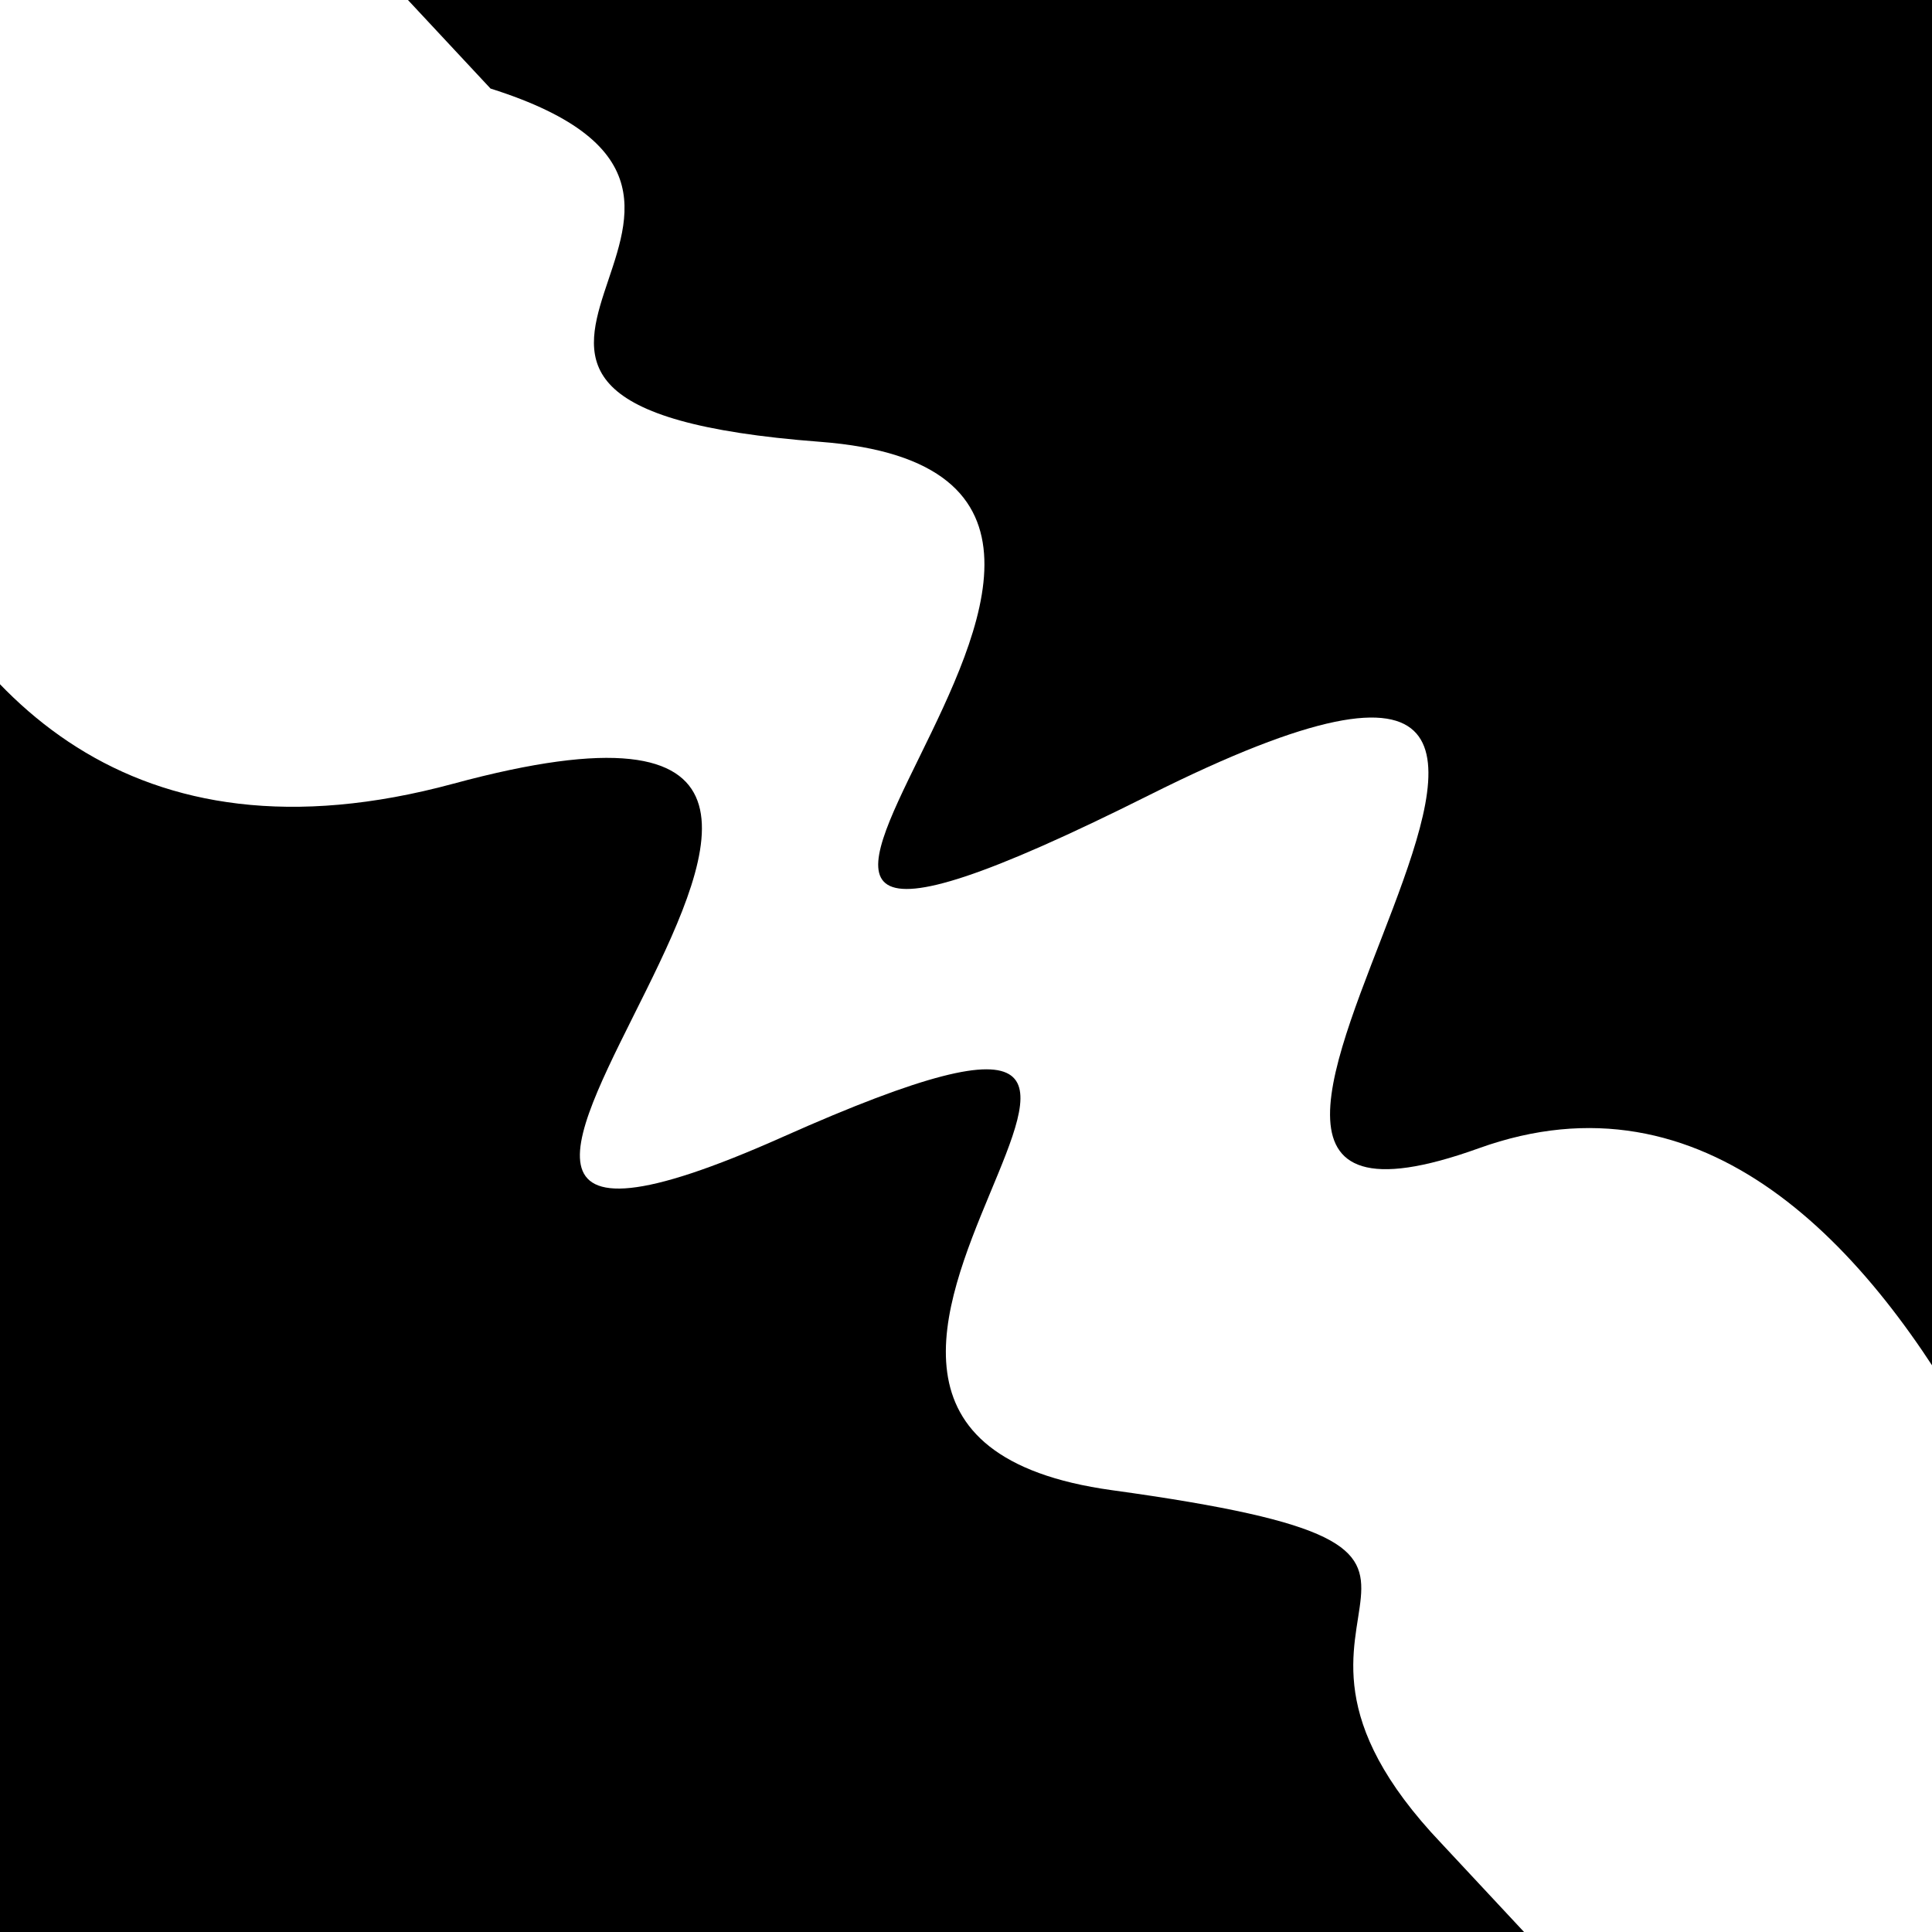
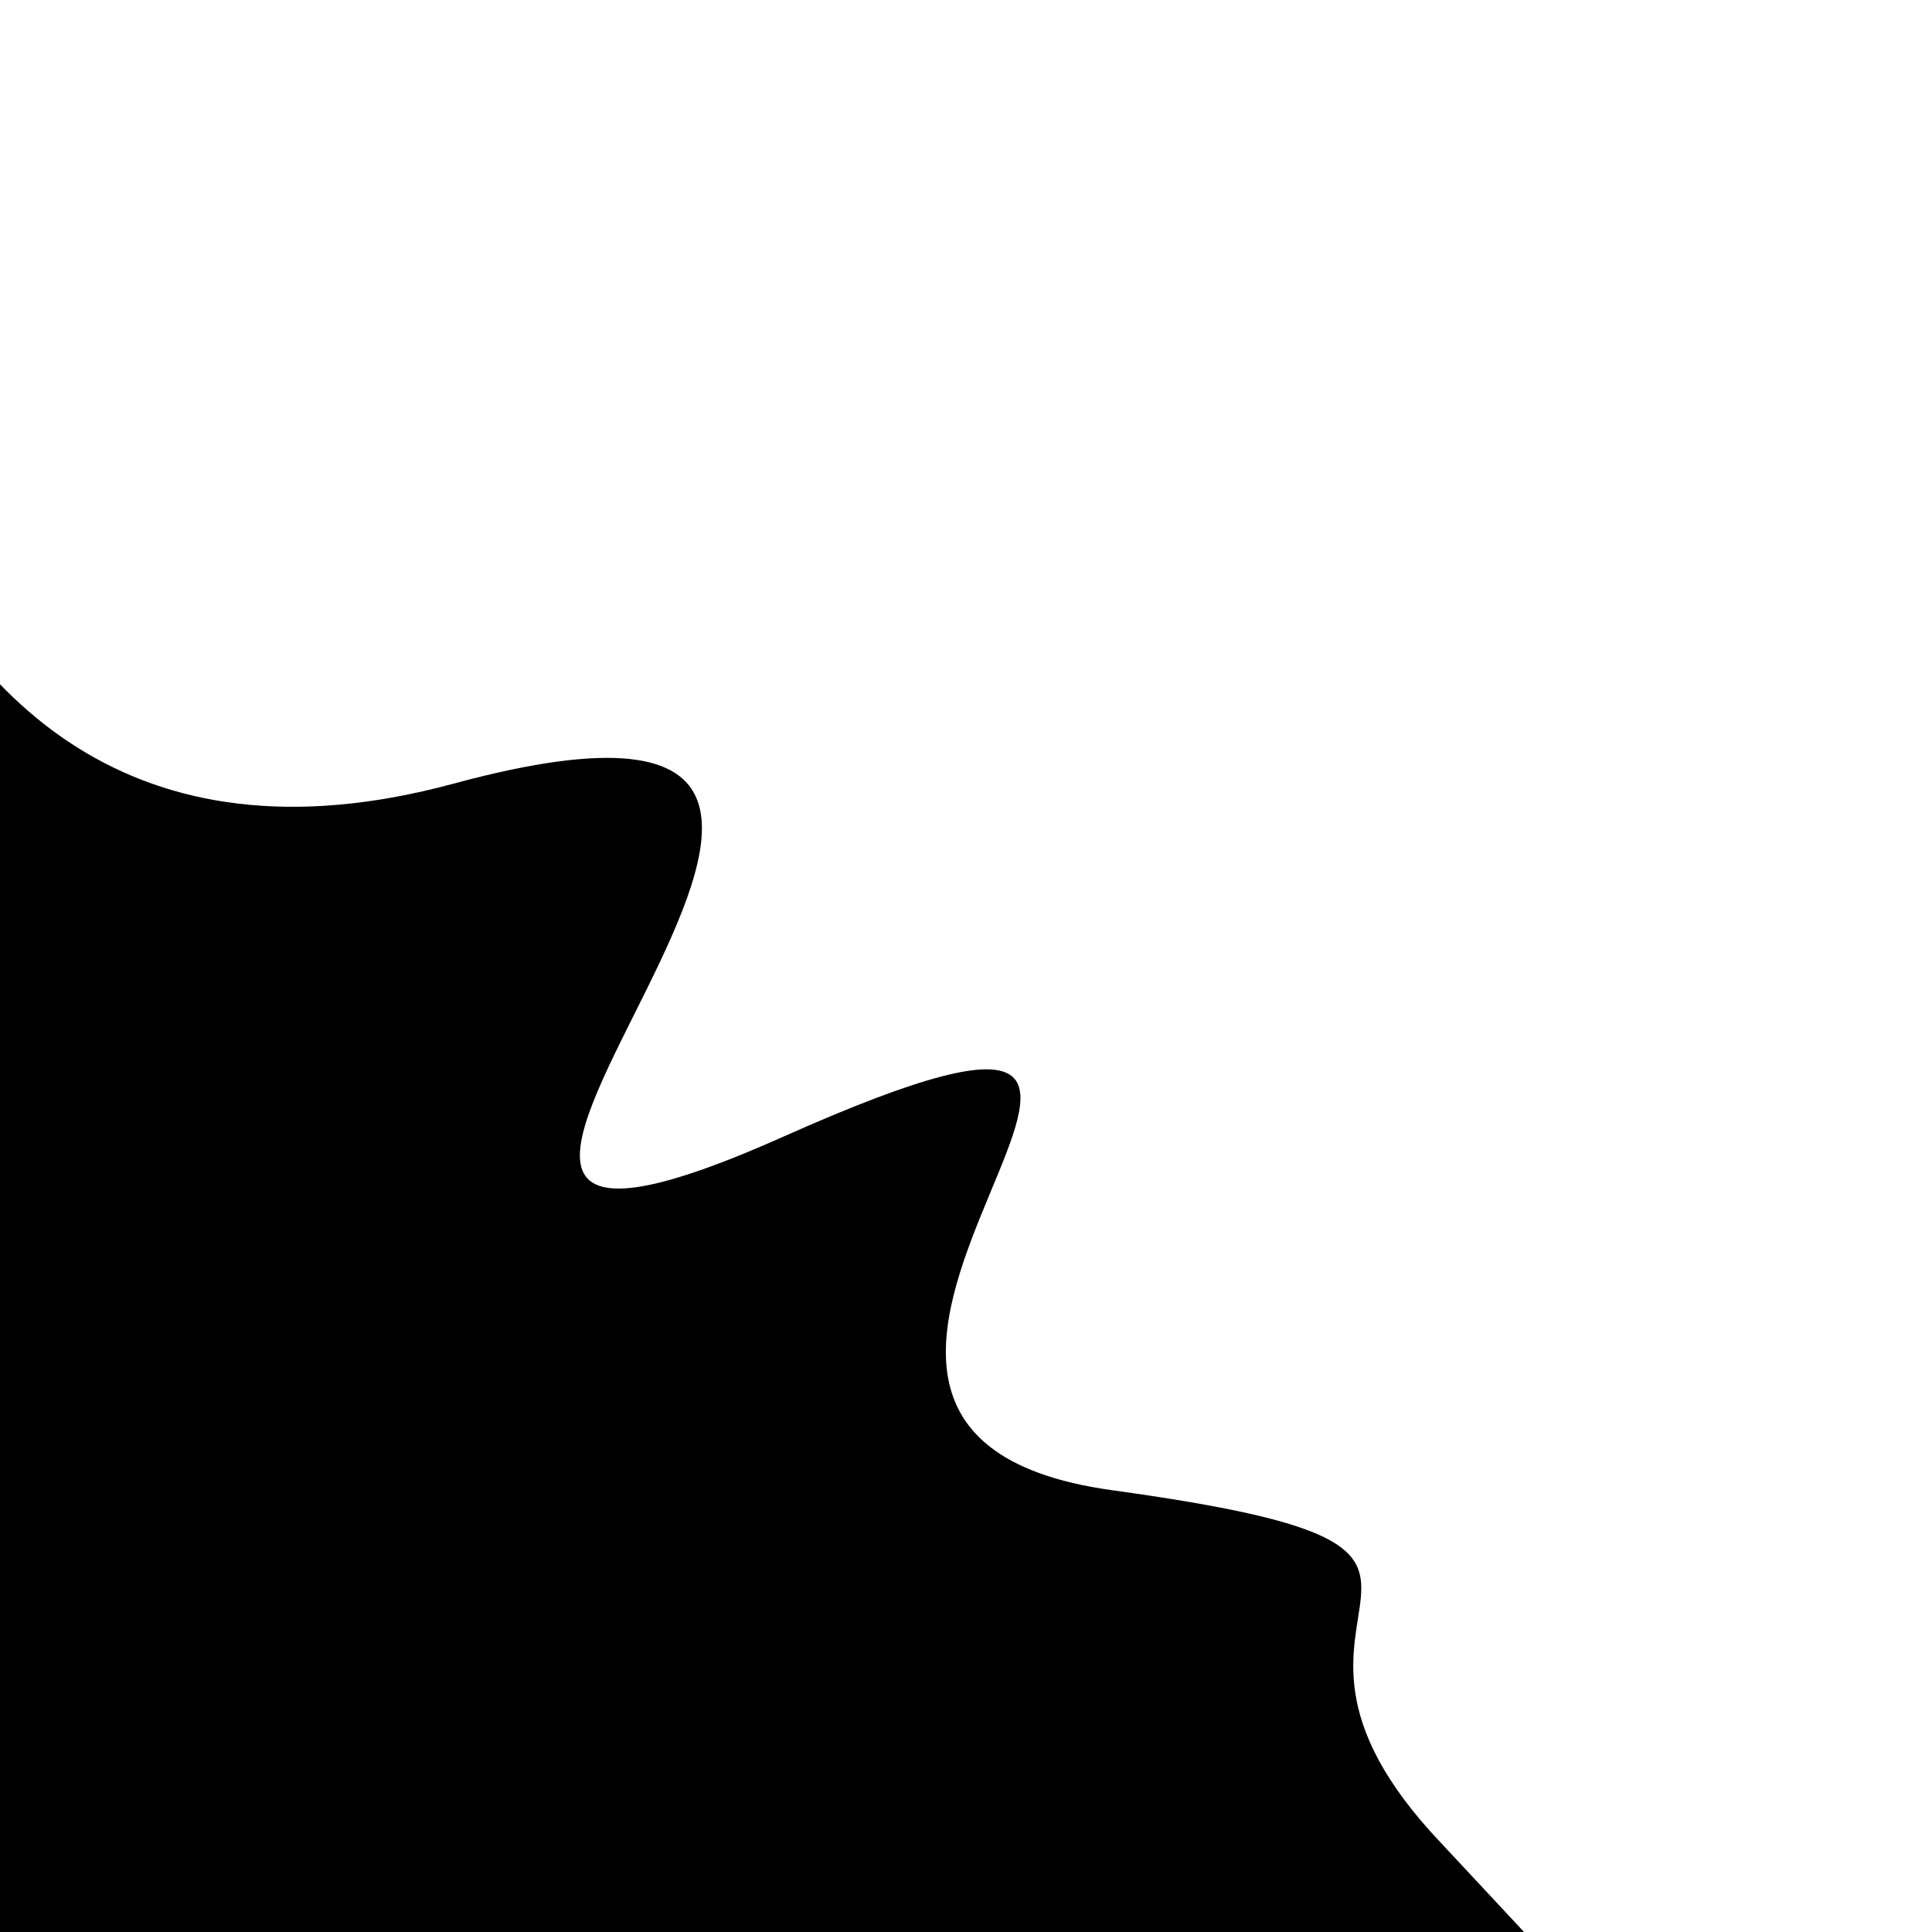
<svg xmlns="http://www.w3.org/2000/svg" viewBox="0 0 1000 1000" height="1000" width="1000">
-   <rect x="0" y="0" width="1000" height="1000" fill="#ffffff" />
  <g transform="rotate(47 500.0 500.0)">
    <path d="M -250.0 629.75 S   87.71  936.89  250.00  629.75  394.54  936.60  500.00  629.75  563.75  781.38  750.00  629.75  823.16  631.57 1000.00  629.75 h 110 V 2000 H -250.0 Z" fill="hsl(-25.8, 20%, 27.535%)" />
  </g>
  <g transform="rotate(227 500.0 500.0)">
-     <path d="M -250.0 629.75 S  152.31  857.74  250.00  629.75  391.90  996.89  500.00  629.75  563.66  801.44  750.00  629.75  833.82  723.70 1000.00  629.75 h 110 V 2000 H -250.0 Z" fill="hsl(34.2, 20%, 42.535%)" />
-   </g>
+     </g>
</svg>